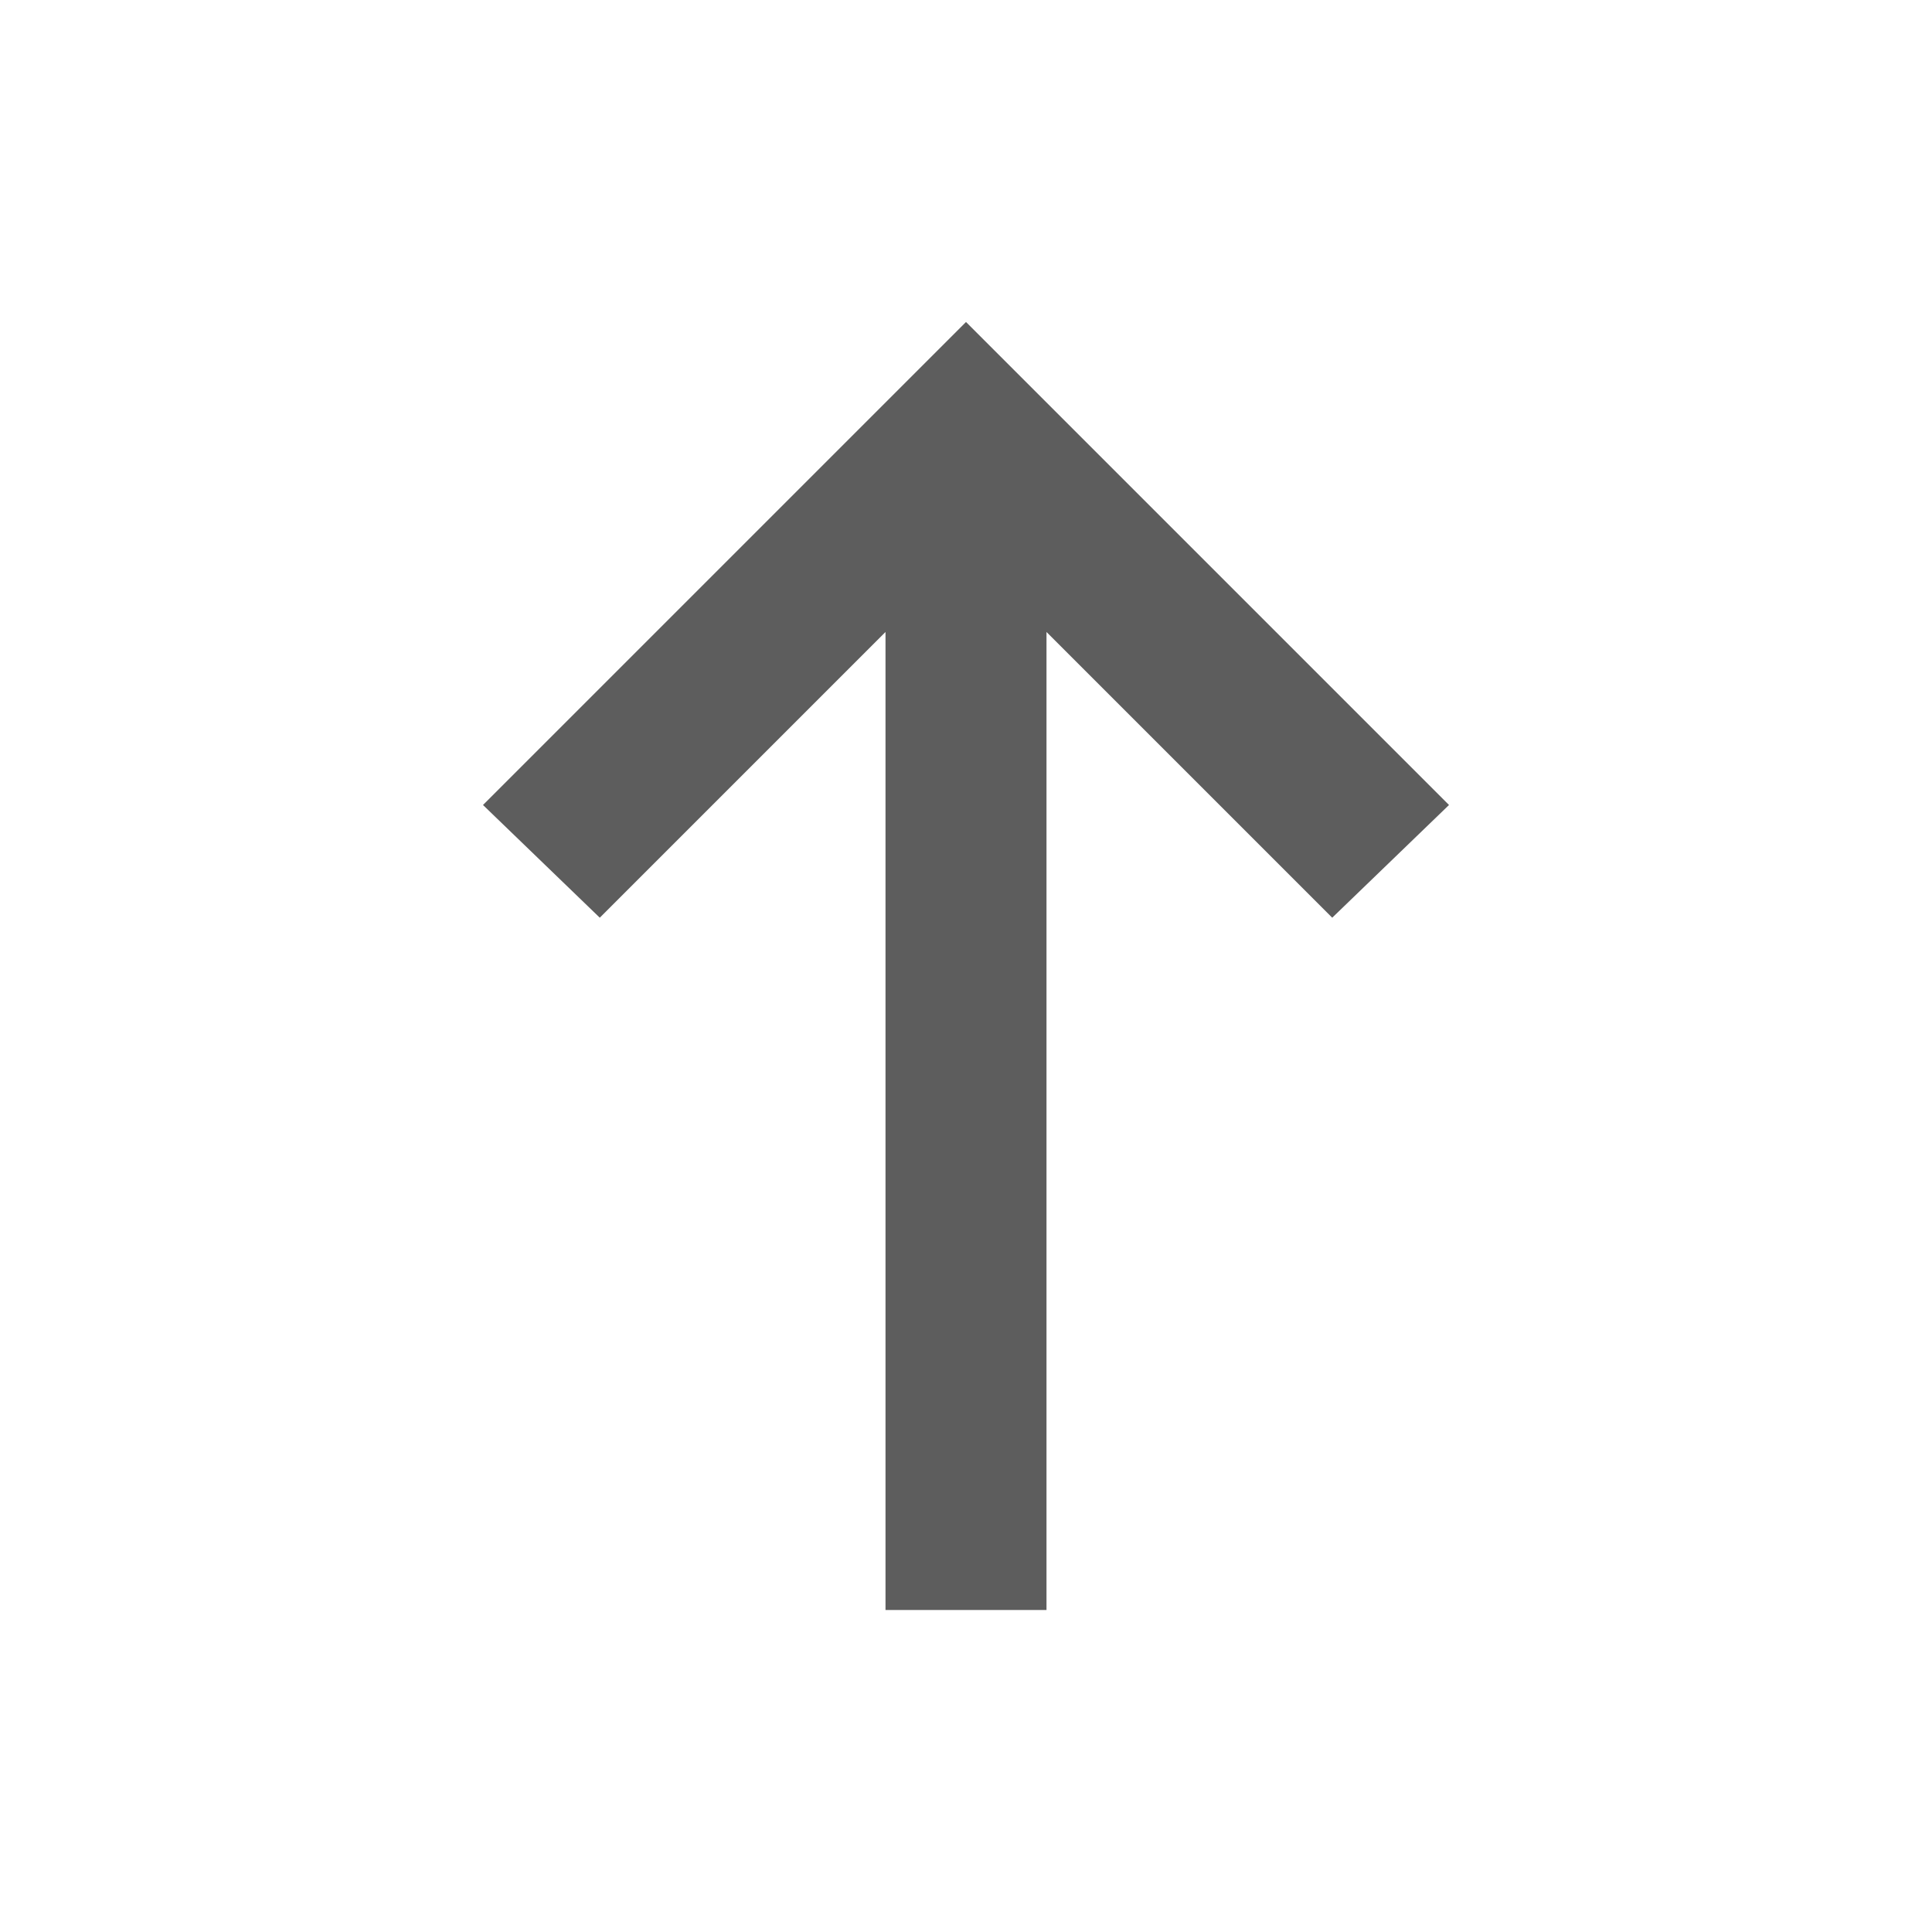
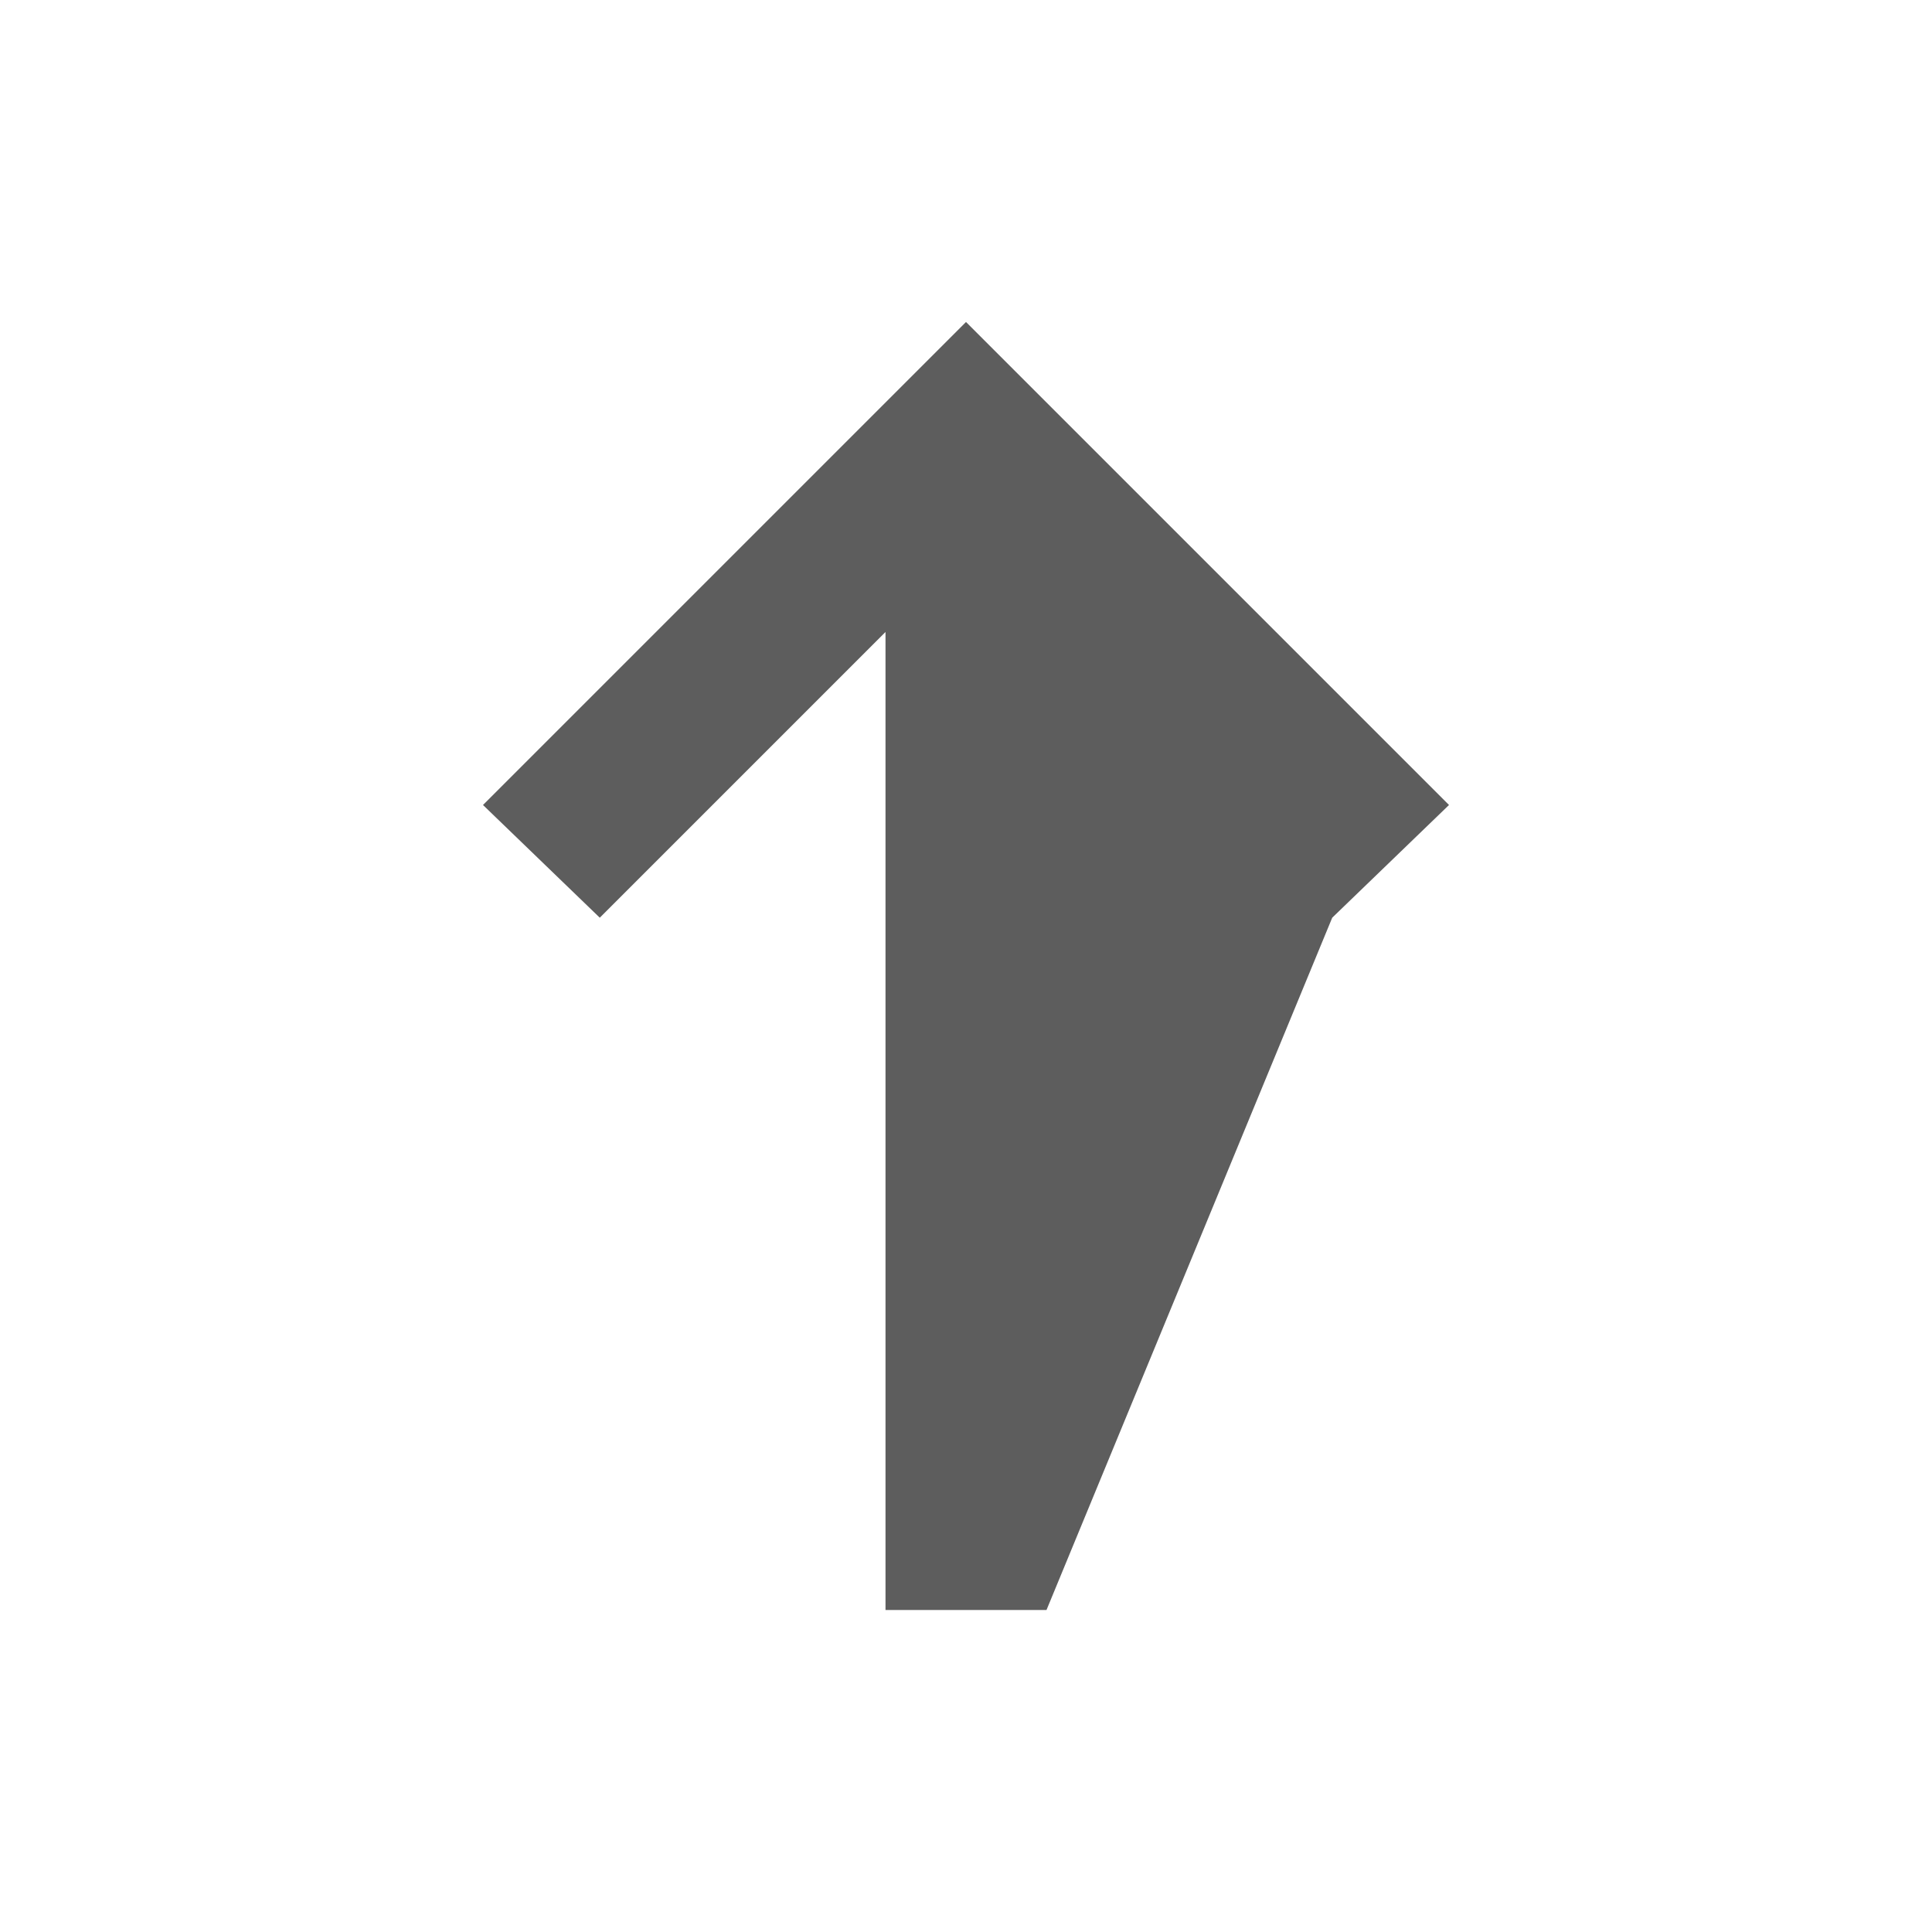
<svg xmlns="http://www.w3.org/2000/svg" width="18" height="18" viewBox="0 0 18 18" fill="none">
-   <path d="M13.5 7.5L12.412 8.55L9.75 5.888L9.75 15L8.25 15L8.25 5.888L5.588 8.55L4.5 7.5L9 3L13.5 7.5Z" fill="#5D5D5D" />
+   <path d="M13.5 7.5L12.412 8.55L9.75 15L8.25 15L8.25 5.888L5.588 8.55L4.5 7.5L9 3L13.5 7.5Z" fill="#5D5D5D" />
</svg>